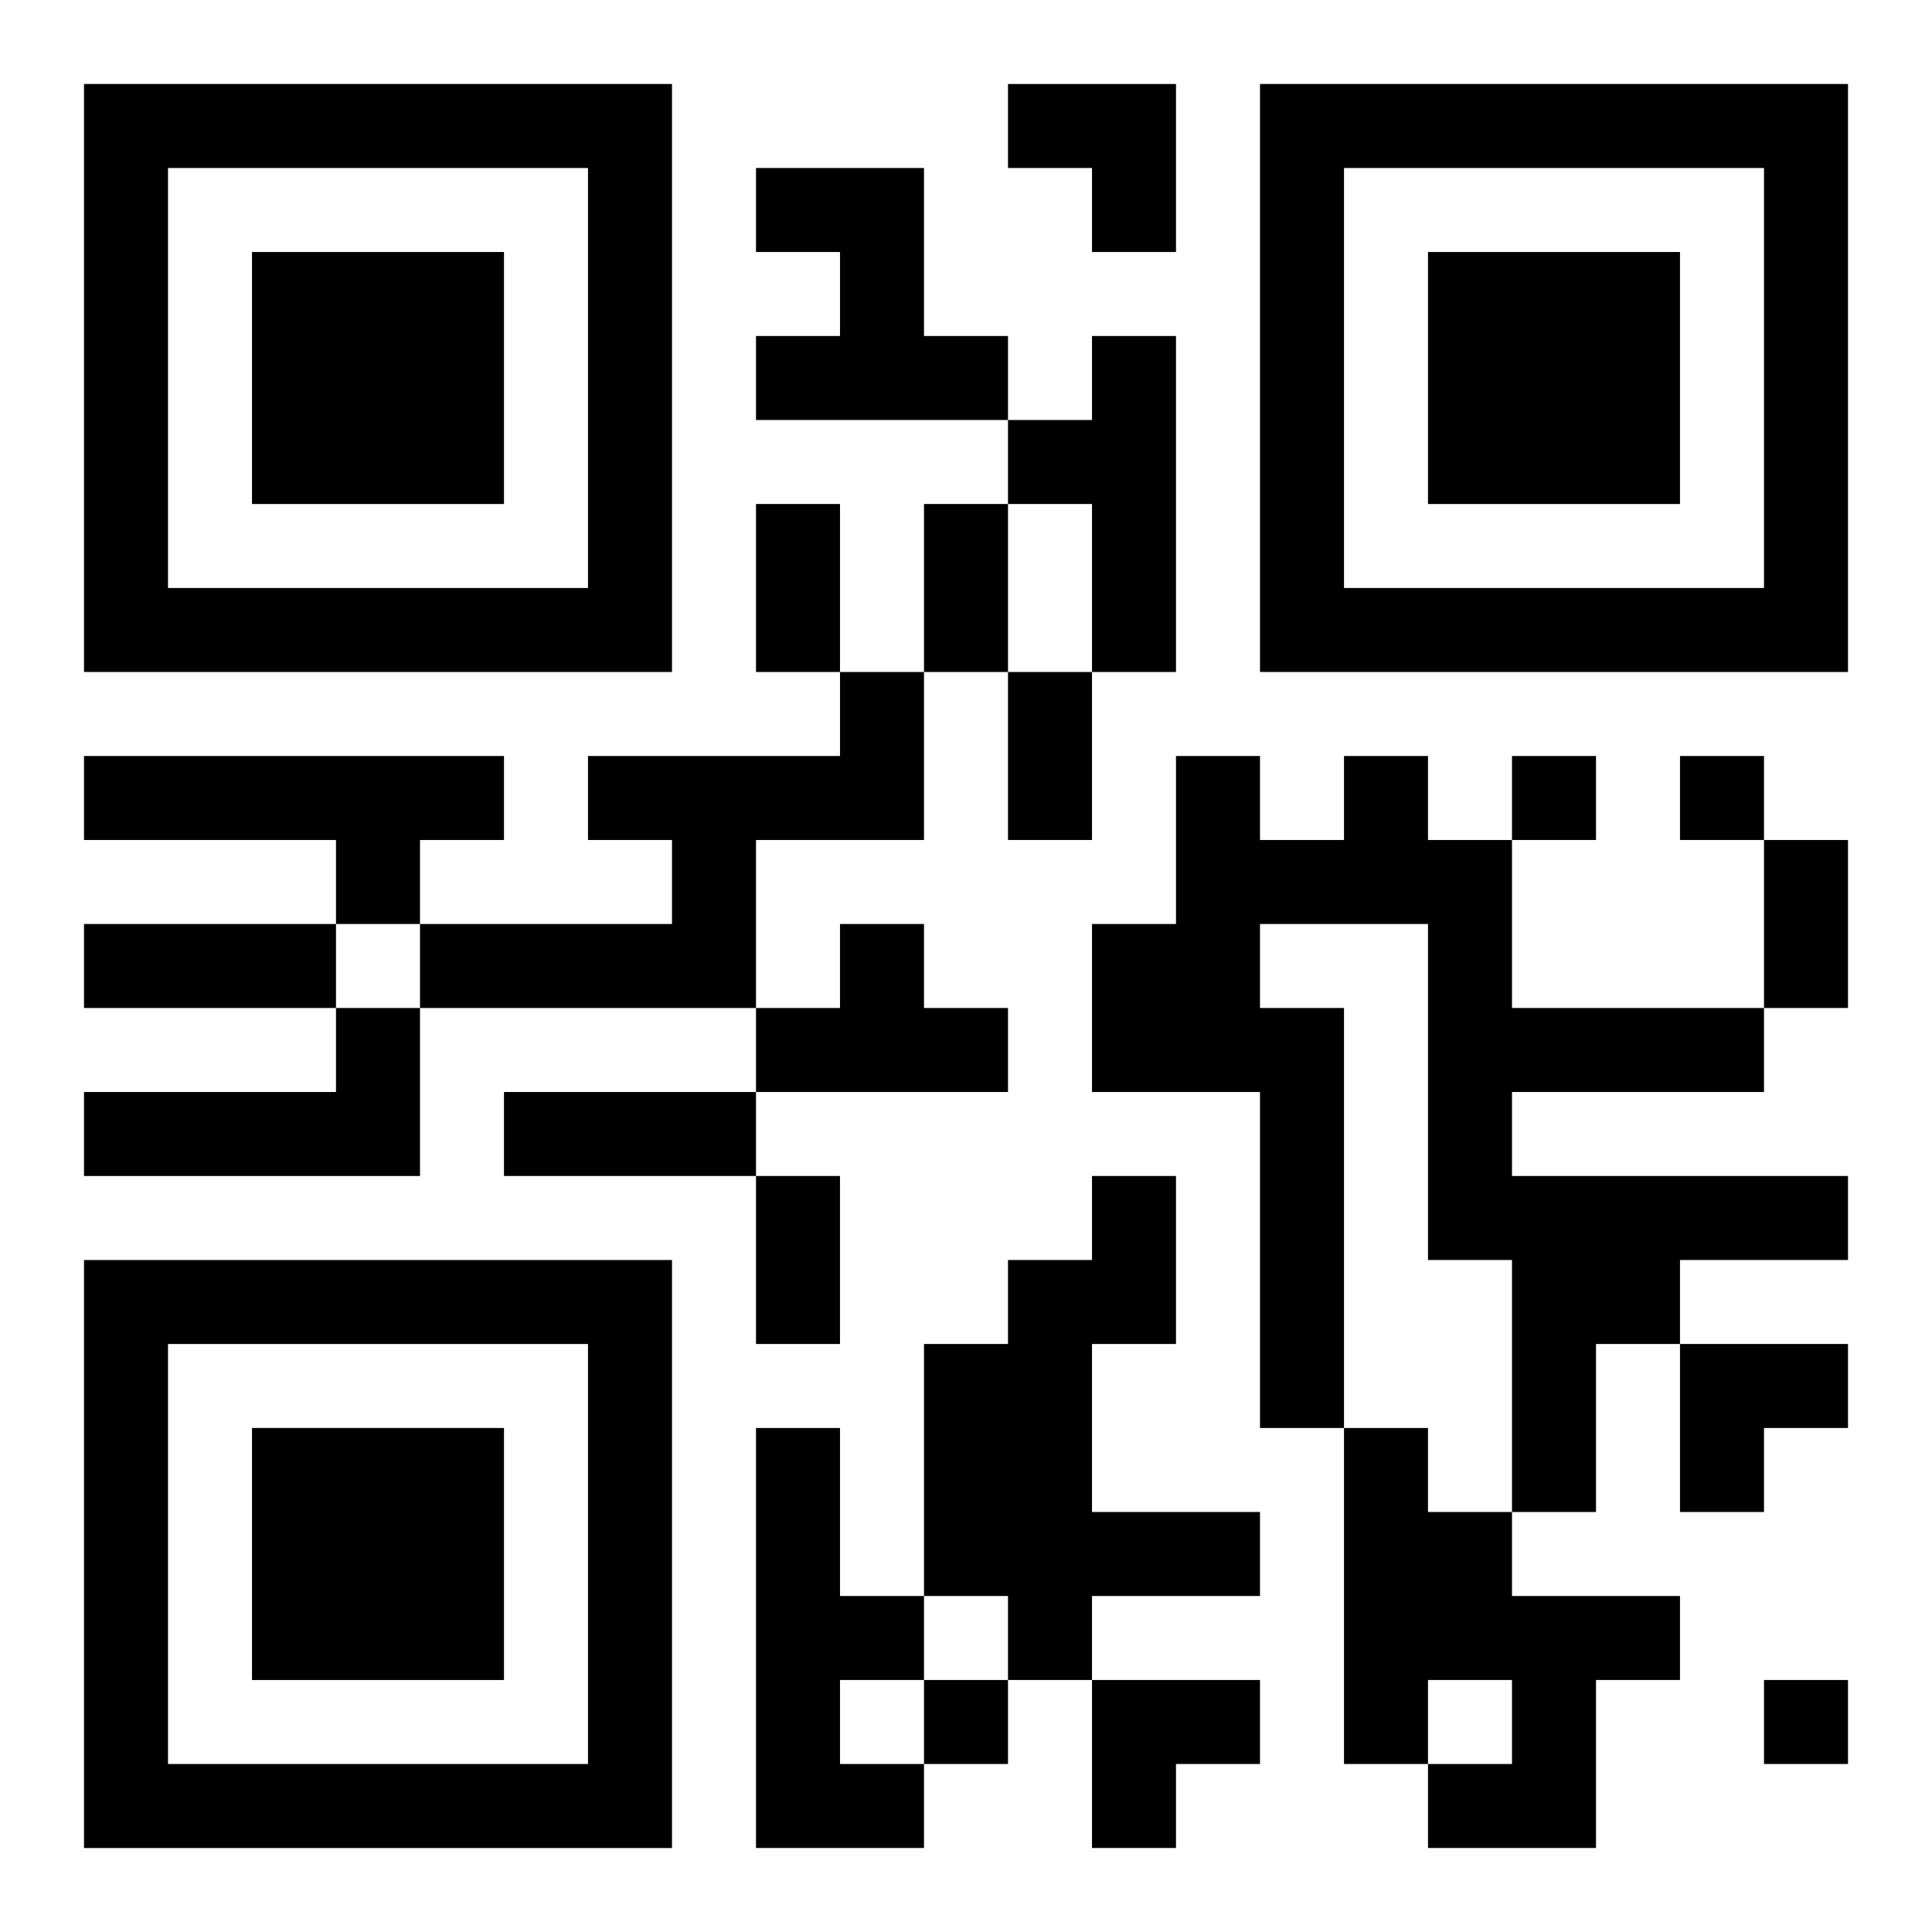
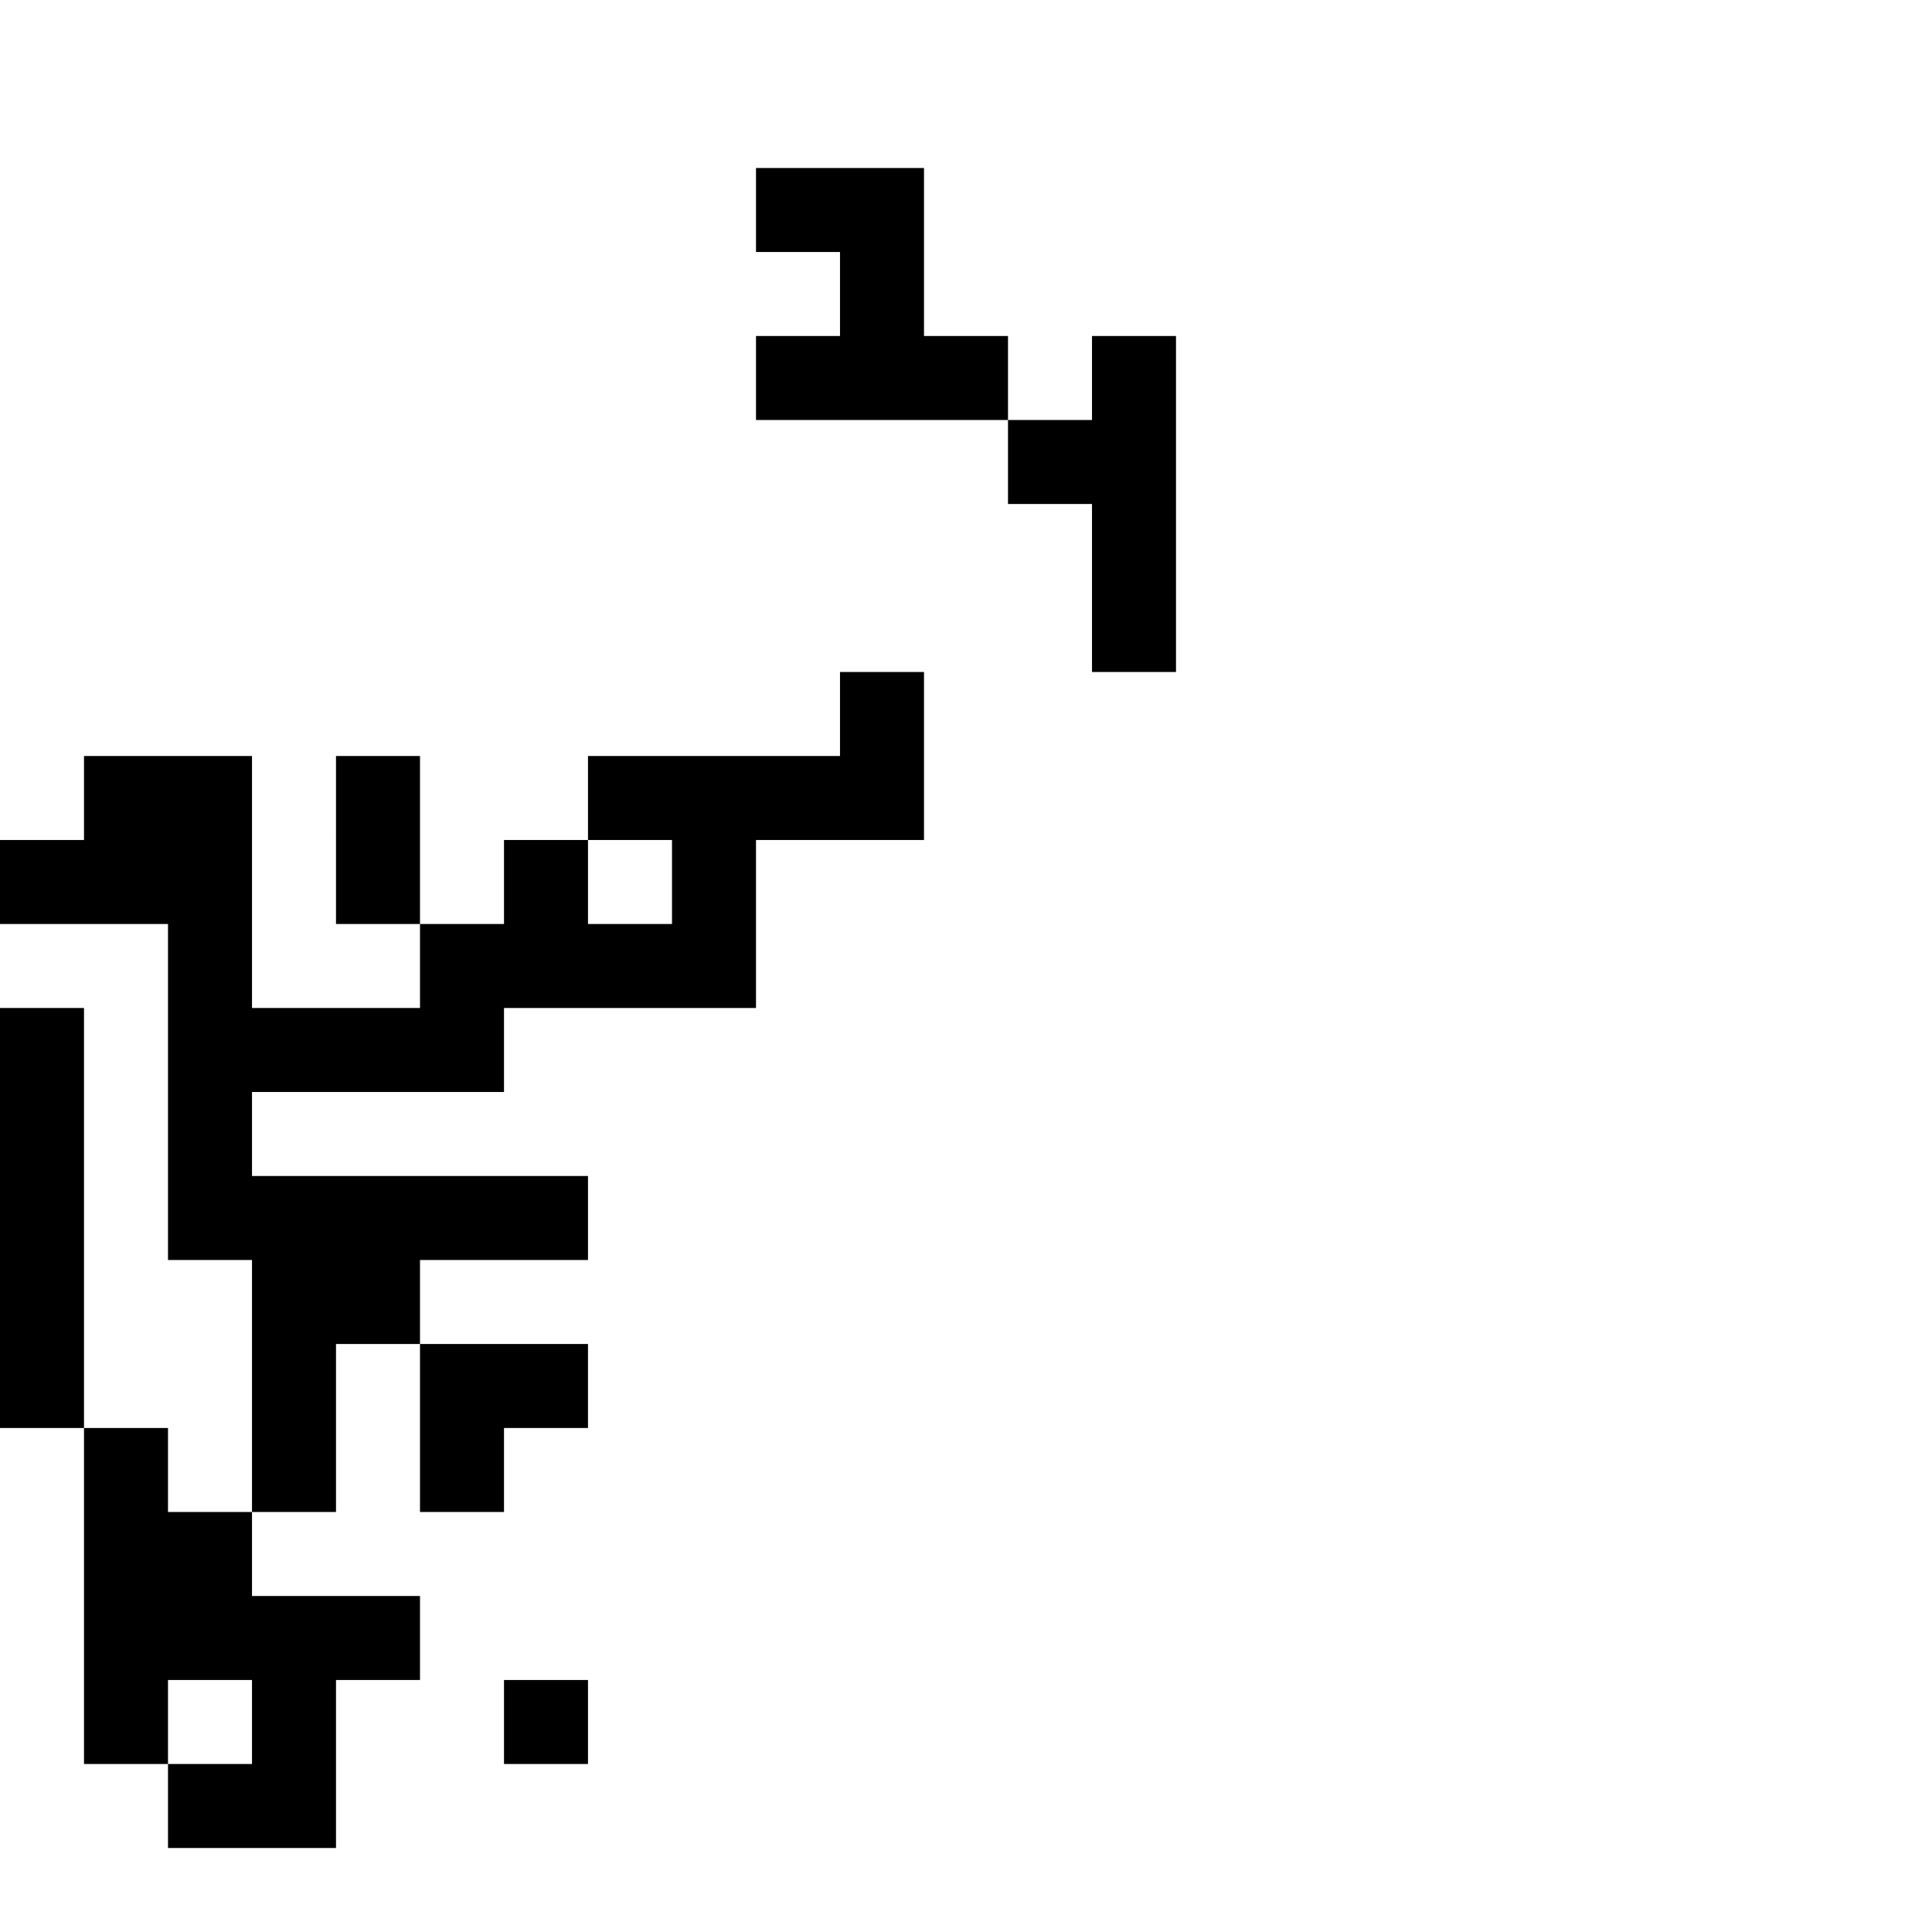
<svg xmlns="http://www.w3.org/2000/svg" xmlns:xlink="http://www.w3.org/1999/xlink" width="250" height="250" baseProfile="full" version="1.1" viewBox="-1 -1 23 23">
  <symbol id="a">
-     <path d="m0 7v7h7v-7h-7zm1 1h5v5h-5v-5zm1 1v3h3v-3h-3z" />
-   </symbol>
+     </symbol>
  <use y="-7" xlink:href="#a" />
  <use y="7" xlink:href="#a" />
  <use x="14" y="-7" xlink:href="#a" />
-   <path d="m8 1h2v2h1v1h-3v-1h1v-1h-1v-1m4 2h1v4h-1v-2h-1v-1h1v-1m-3 4h1v2h-2v2h-4v-1h3v-1h-1v-1h3v-1m-9 1h5v1h-1v1h-1v-1h-3v-1m15 0h1v1h1v2h3v1h-3v1h4v1h-2v1h-1v2h-1v-3h-1v-4h-2v1h1v5h-1v-4h-2v-2h1v-2h1v1h1v-1m-6 2h1v1h1v1h-3v-1h1v-1m-6 1h1v2h-4v-1h3v-1m9 2h1v2h-1v2h2v1h-2v1h-1v-1h-1v-3h1v-1h1v-1m-4 3h1v2h1v1h-1v1h1v1h-2v-5m7 0h1v1h1v1h2v1h-1v2h-2v-1h1v-1h-1v1h-1v-4m2-8v1h1v-1h-1m2 0v1h1v-1h-1m-9 11v1h1v-1h-1m10 0v1h1v-1h-1m-12-14h1v2h-1v-2m2 0h1v2h-1v-2m1 2h1v2h-1v-2m9 2h1v2h-1v-2m-20 1h3v1h-3v-1m5 2h3v1h-3v-1m3 1h1v2h-1v-2m3-13h2v2h-1v-1h-1zm8 15h2v1h-1v1h-1zm-7 4h2v1h-1v1h-1z" />
+   <path d="m8 1h2v2h1v1h-3v-1h1v-1h-1v-1m4 2h1v4h-1v-2h-1v-1h1v-1m-3 4h1v2h-2v2h-4v-1h3v-1h-1v-1h3v-1m-9 1h5v1h-1v1h-1v-1h-3v-1h1v1h1v2h3v1h-3v1h4v1h-2v1h-1v2h-1v-3h-1v-4h-2v1h1v5h-1v-4h-2v-2h1v-2h1v1h1v-1m-6 2h1v1h1v1h-3v-1h1v-1m-6 1h1v2h-4v-1h3v-1m9 2h1v2h-1v2h2v1h-2v1h-1v-1h-1v-3h1v-1h1v-1m-4 3h1v2h1v1h-1v1h1v1h-2v-5m7 0h1v1h1v1h2v1h-1v2h-2v-1h1v-1h-1v1h-1v-4m2-8v1h1v-1h-1m2 0v1h1v-1h-1m-9 11v1h1v-1h-1m10 0v1h1v-1h-1m-12-14h1v2h-1v-2m2 0h1v2h-1v-2m1 2h1v2h-1v-2m9 2h1v2h-1v-2m-20 1h3v1h-3v-1m5 2h3v1h-3v-1m3 1h1v2h-1v-2m3-13h2v2h-1v-1h-1zm8 15h2v1h-1v1h-1zm-7 4h2v1h-1v1h-1z" />
</svg>